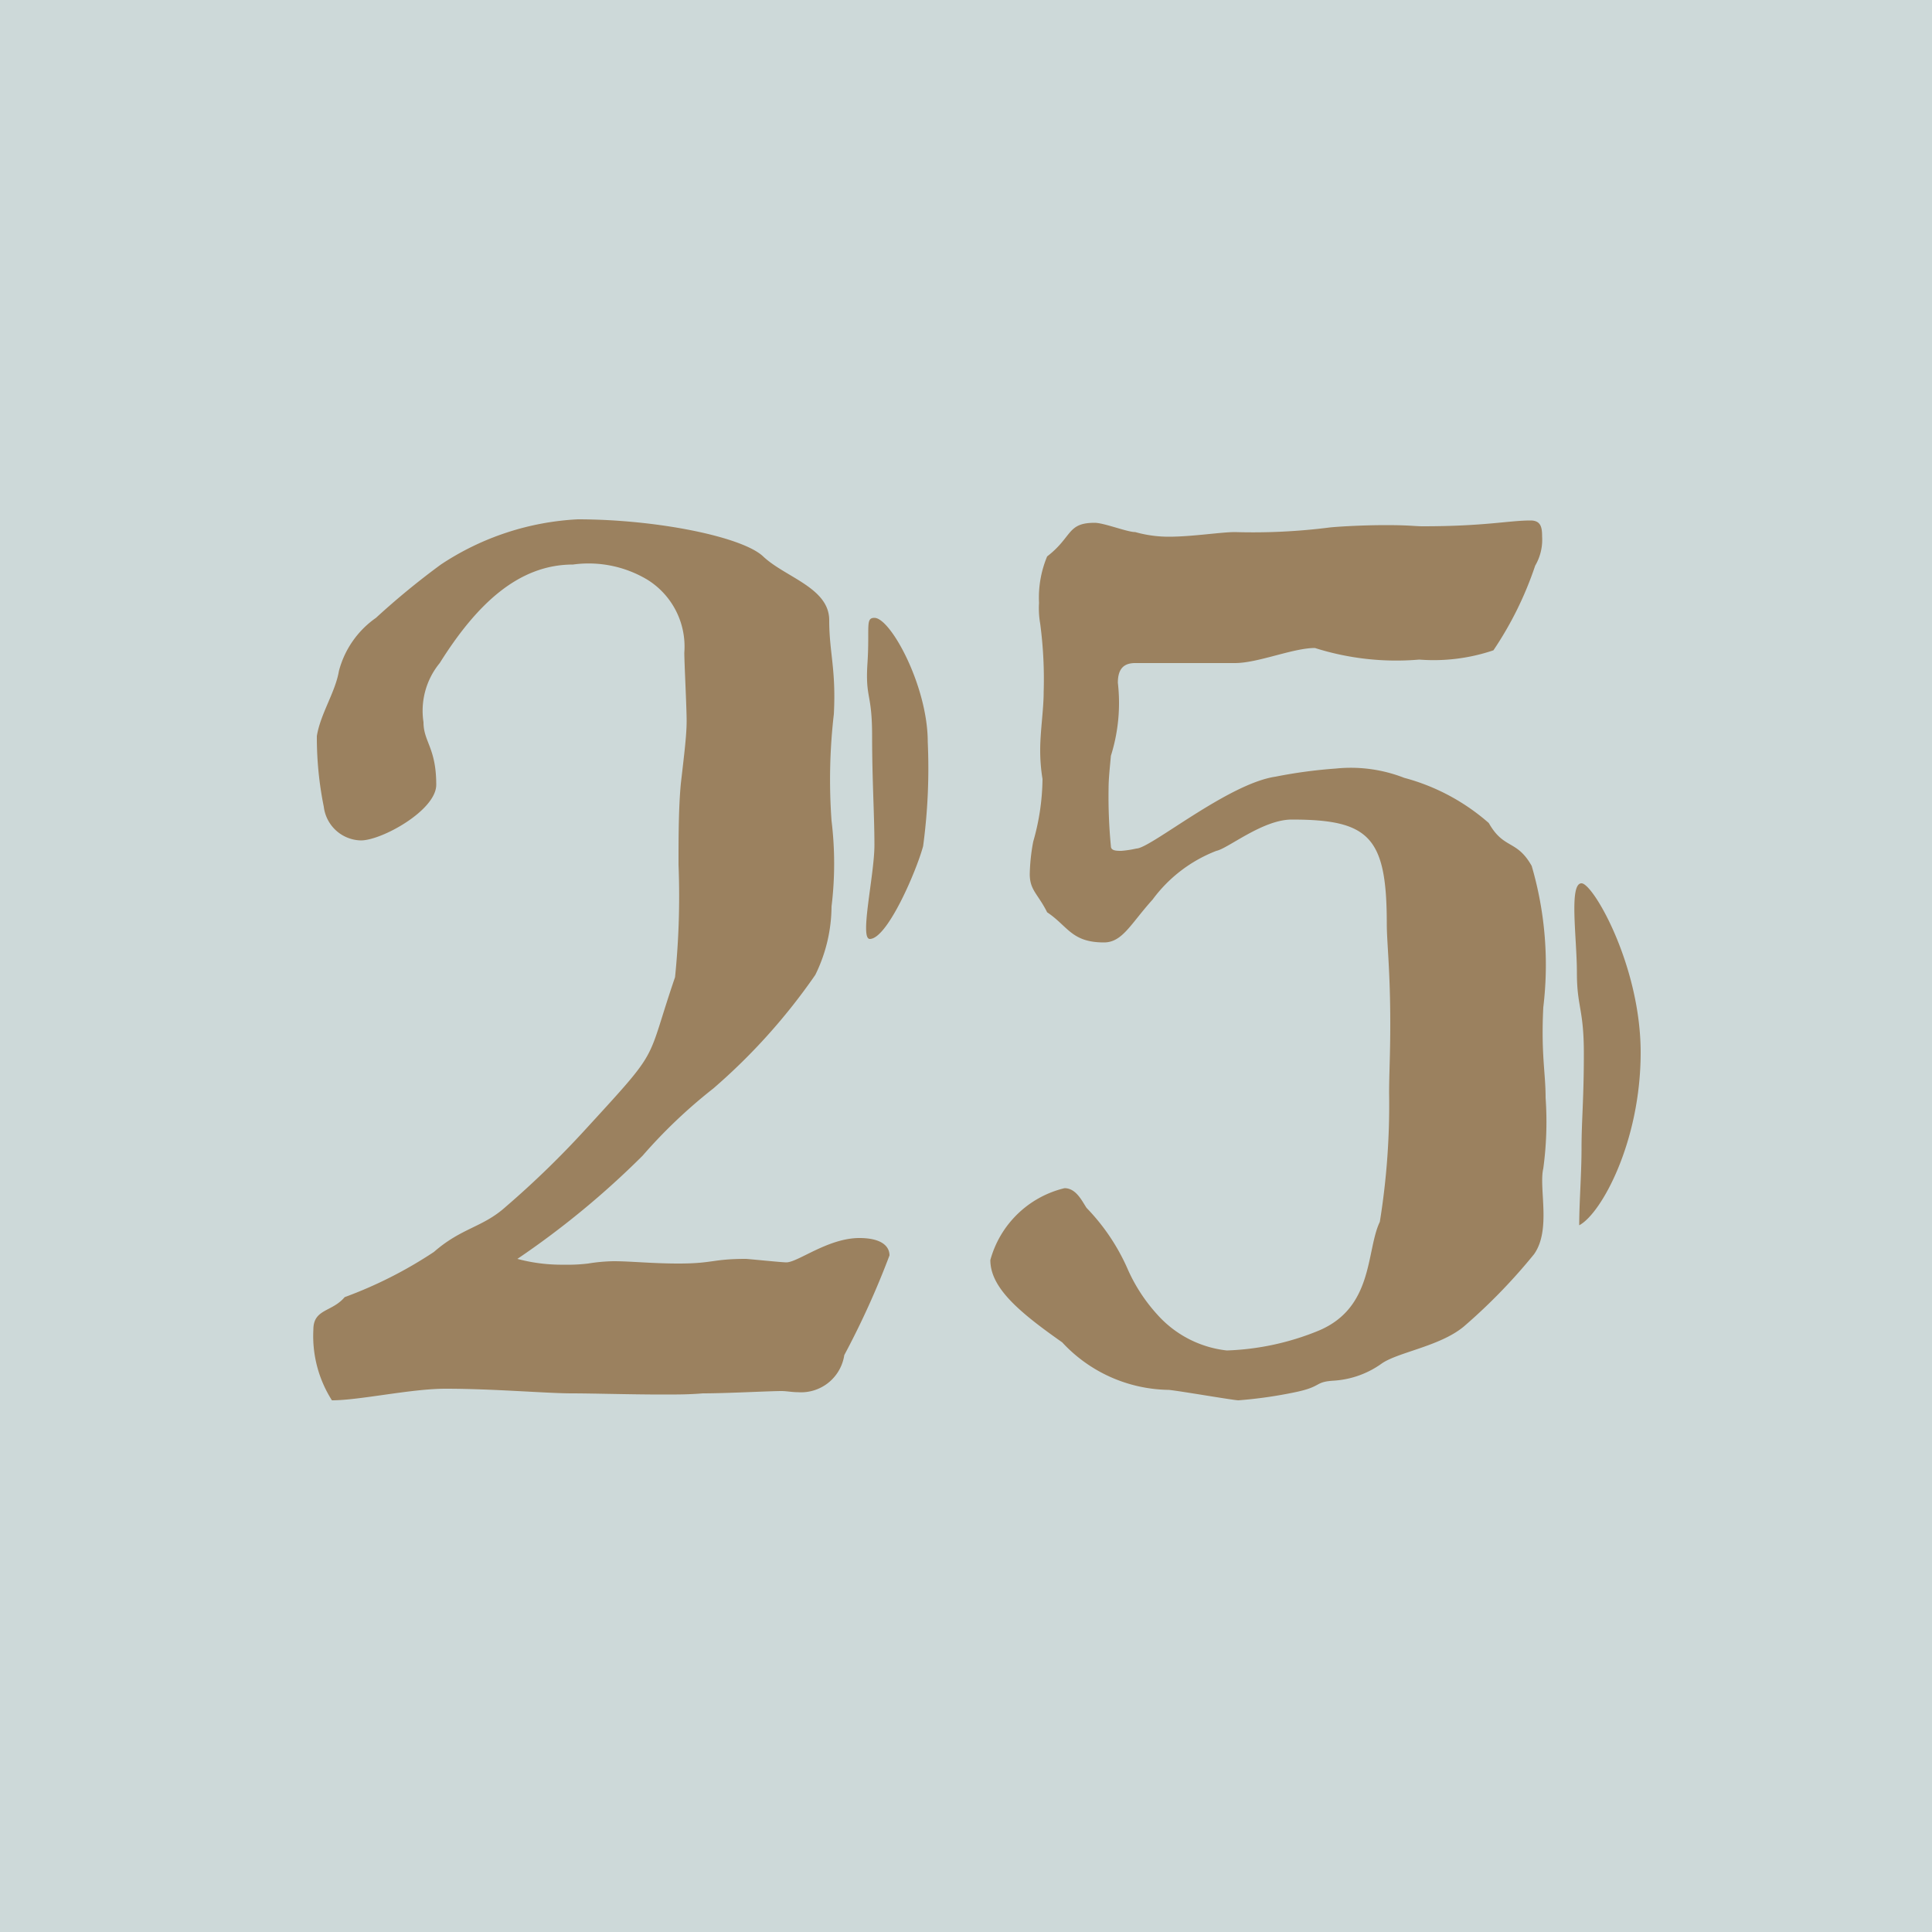
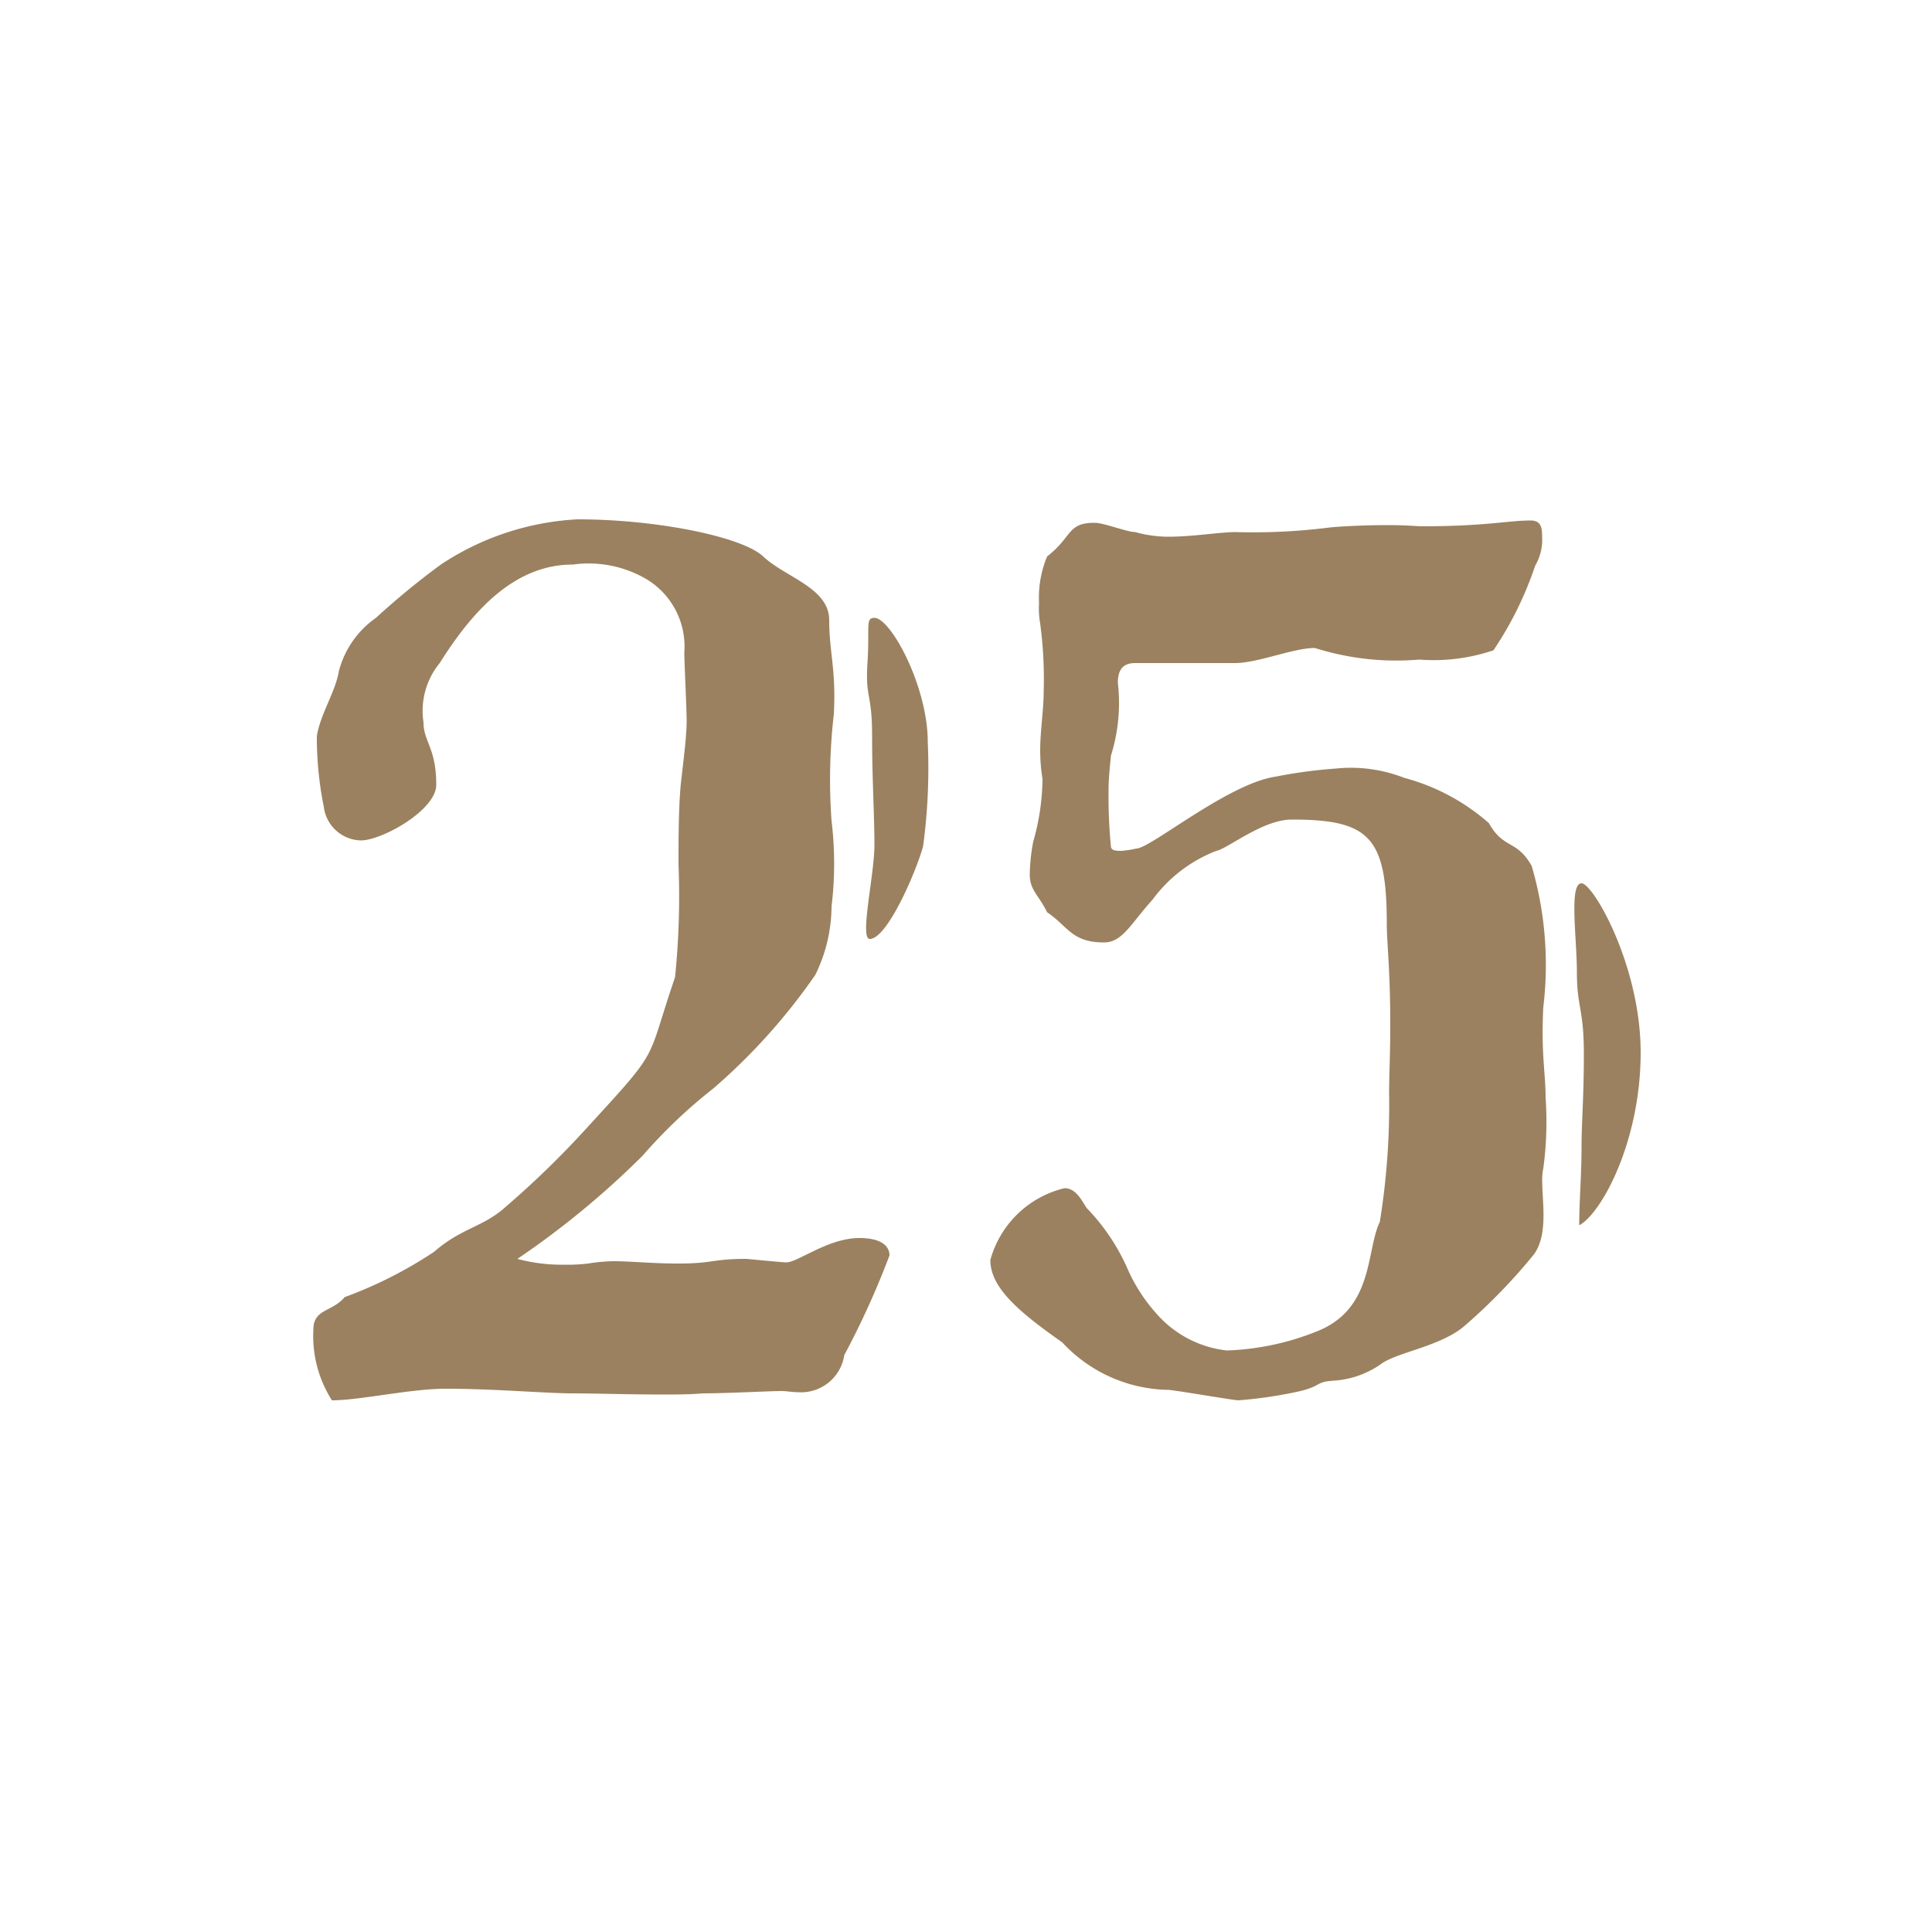
<svg xmlns="http://www.w3.org/2000/svg" id="コンポーネント_2_198" data-name="コンポーネント 2 – 198" width="50" height="50" viewBox="0 0 50 50">
-   <rect id="長方形_177" data-name="長方形 177" width="50" height="50" fill="#cdd9d9" />
  <path id="パス_1195" data-name="パス 1195" d="M-3.9-10.77a4.052,4.052,0,0,0,.42-1.77,9.16,9.16,0,0,0,0-2.22,14.707,14.707,0,0,1,.06-2.76c.06-1.17-.12-1.59-.12-2.43s-1.14-1.11-1.71-1.65c-.54-.51-2.76-.96-4.8-.96a7.053,7.053,0,0,0-3.54,1.17,19.855,19.855,0,0,0-1.68,1.38,2.426,2.426,0,0,0-.96,1.38c-.09.54-.48,1.11-.57,1.68a9.016,9.016,0,0,0,.18,1.83.99.99,0,0,0,.96.87c.54,0,1.95-.78,1.95-1.44,0-.96-.33-1.11-.33-1.62a1.945,1.945,0,0,1,.42-1.53c.96-1.53,2.04-2.55,3.45-2.55A2.962,2.962,0,0,1-8.25-21a2.037,2.037,0,0,1,.96,1.89c0,.27.06,1.41.06,1.77s-.06.84-.15,1.62c-.06.63-.06,1.44-.06,2.1a20.674,20.674,0,0,1-.09,2.91c-.78,2.28-.33,1.77-2.31,3.93a23.935,23.935,0,0,1-2.07,2.01c-.6.54-1.14.54-1.86,1.17a11.089,11.089,0,0,1-2.31,1.17c-.33.39-.81.3-.81.84A3.1,3.1,0,0,0-16.41.24c.72,0,2.04-.3,2.94-.3,1.26,0,2.61.12,3.27.12.51,0,1.53.03,2.34.03.39,0,.69,0,1.05-.03C-6.18.06-5.1,0-4.77,0c.12,0,.27.03.42.03a1.131,1.131,0,0,0,1.2-.96A21.724,21.724,0,0,0-1.98-3.51c0-.24-.21-.45-.78-.45-.81,0-1.59.63-1.89.63-.12,0-.99-.09-1.05-.09-.87,0-.84.12-1.74.12-.69,0-1.23-.06-1.68-.06a4.494,4.494,0,0,0-.66.06,4.431,4.431,0,0,1-.63.03,4.412,4.412,0,0,1-1.2-.15A22.266,22.266,0,0,0-8.37-6.09,13.338,13.338,0,0,1-6.54-7.83,15.583,15.583,0,0,0-3.9-10.77Zm1.41-.93c.45,0,1.2-1.74,1.38-2.4a15.063,15.063,0,0,0,.12-2.7c0-1.44-.96-3.21-1.38-3.21-.24,0-.12.24-.18,1.17s.12.75.12,1.89.06,2.04.06,2.82S-2.76-11.7-2.49-11.7ZM14.7-3.54c.45-.63.12-1.71.24-2.22A8.942,8.942,0,0,0,15-7.59c0-.66-.12-1.11-.06-2.34a9.124,9.124,0,0,0-.3-3.66c-.39-.69-.72-.42-1.11-1.11a5.441,5.441,0,0,0-2.19-1.17,3.8,3.8,0,0,0-1.77-.24,12.587,12.587,0,0,0-1.56.21c-1.23.18-3.24,1.86-3.6,1.86a2.7,2.7,0,0,1-.39.06c-.12,0-.27,0-.27-.12a13.312,13.312,0,0,1-.06-1.5c0-.24.03-.51.06-.84a4.555,4.555,0,0,0,.18-1.89c0-.39.18-.51.45-.51H6.96c.6,0,1.5-.39,2.07-.39a6.975,6.975,0,0,0,2.7.3,4.824,4.824,0,0,0,1.92-.24,9.036,9.036,0,0,0,1.08-2.19,1.326,1.326,0,0,0,.18-.75c0-.24-.03-.42-.3-.42-.57,0-1.17.15-2.79.15-.21,0-.33-.03-.96-.03-.51,0-1.14.03-1.44.06a15.7,15.7,0,0,1-2.46.12c-.36,0-1.11.12-1.71.12a3.186,3.186,0,0,1-.87-.12c-.21,0-.81-.24-1.05-.24-.72,0-.57.36-1.23.87a2.761,2.761,0,0,0-.21,1.2,2.3,2.3,0,0,0,.03.54,10.865,10.865,0,0,1,.09,1.77c0,.45-.09,1.02-.09,1.5a4.571,4.571,0,0,0,.06.75,6.052,6.052,0,0,1-.24,1.62,5.021,5.021,0,0,0-.09.84c0,.42.21.51.45.99.54.36.63.78,1.47.78.48,0,.69-.48,1.26-1.11a3.705,3.705,0,0,1,1.65-1.26c.3-.06,1.2-.81,1.95-.81,2.01,0,2.46.45,2.46,2.7,0,.48.09,1.2.09,2.58,0,.84-.03,1.29-.03,1.8a18.978,18.978,0,0,1-.24,3.33c-.36.75-.15,2.22-1.59,2.82a6.844,6.844,0,0,1-2.37.51,2.828,2.828,0,0,1-1.8-.93A4.371,4.371,0,0,1,4.2-3.12,5.371,5.371,0,0,0,3.12-4.74c-.12-.18-.27-.51-.57-.51A2.625,2.625,0,0,0,.63-3.39c0,.72.75,1.35,1.86,2.13A3.827,3.827,0,0,0,5.25-.03c.3.03,1.68.27,1.8.27A11.454,11.454,0,0,0,8.52.03c.72-.15.48-.27,1.02-.3a2.385,2.385,0,0,0,1.23-.45c.45-.3,1.56-.45,2.16-.99A14.679,14.679,0,0,0,14.7-3.54Zm1.17-.75c.57-.3,1.59-2.16,1.59-4.47,0-2.25-1.23-4.38-1.53-4.38-.33,0-.12,1.41-.12,2.31s.18.93.18,2.1-.06,1.74-.06,2.43S15.87-4.89,15.87-4.29Z" transform="translate(25 36)" fill="#9b815f" />
</svg>